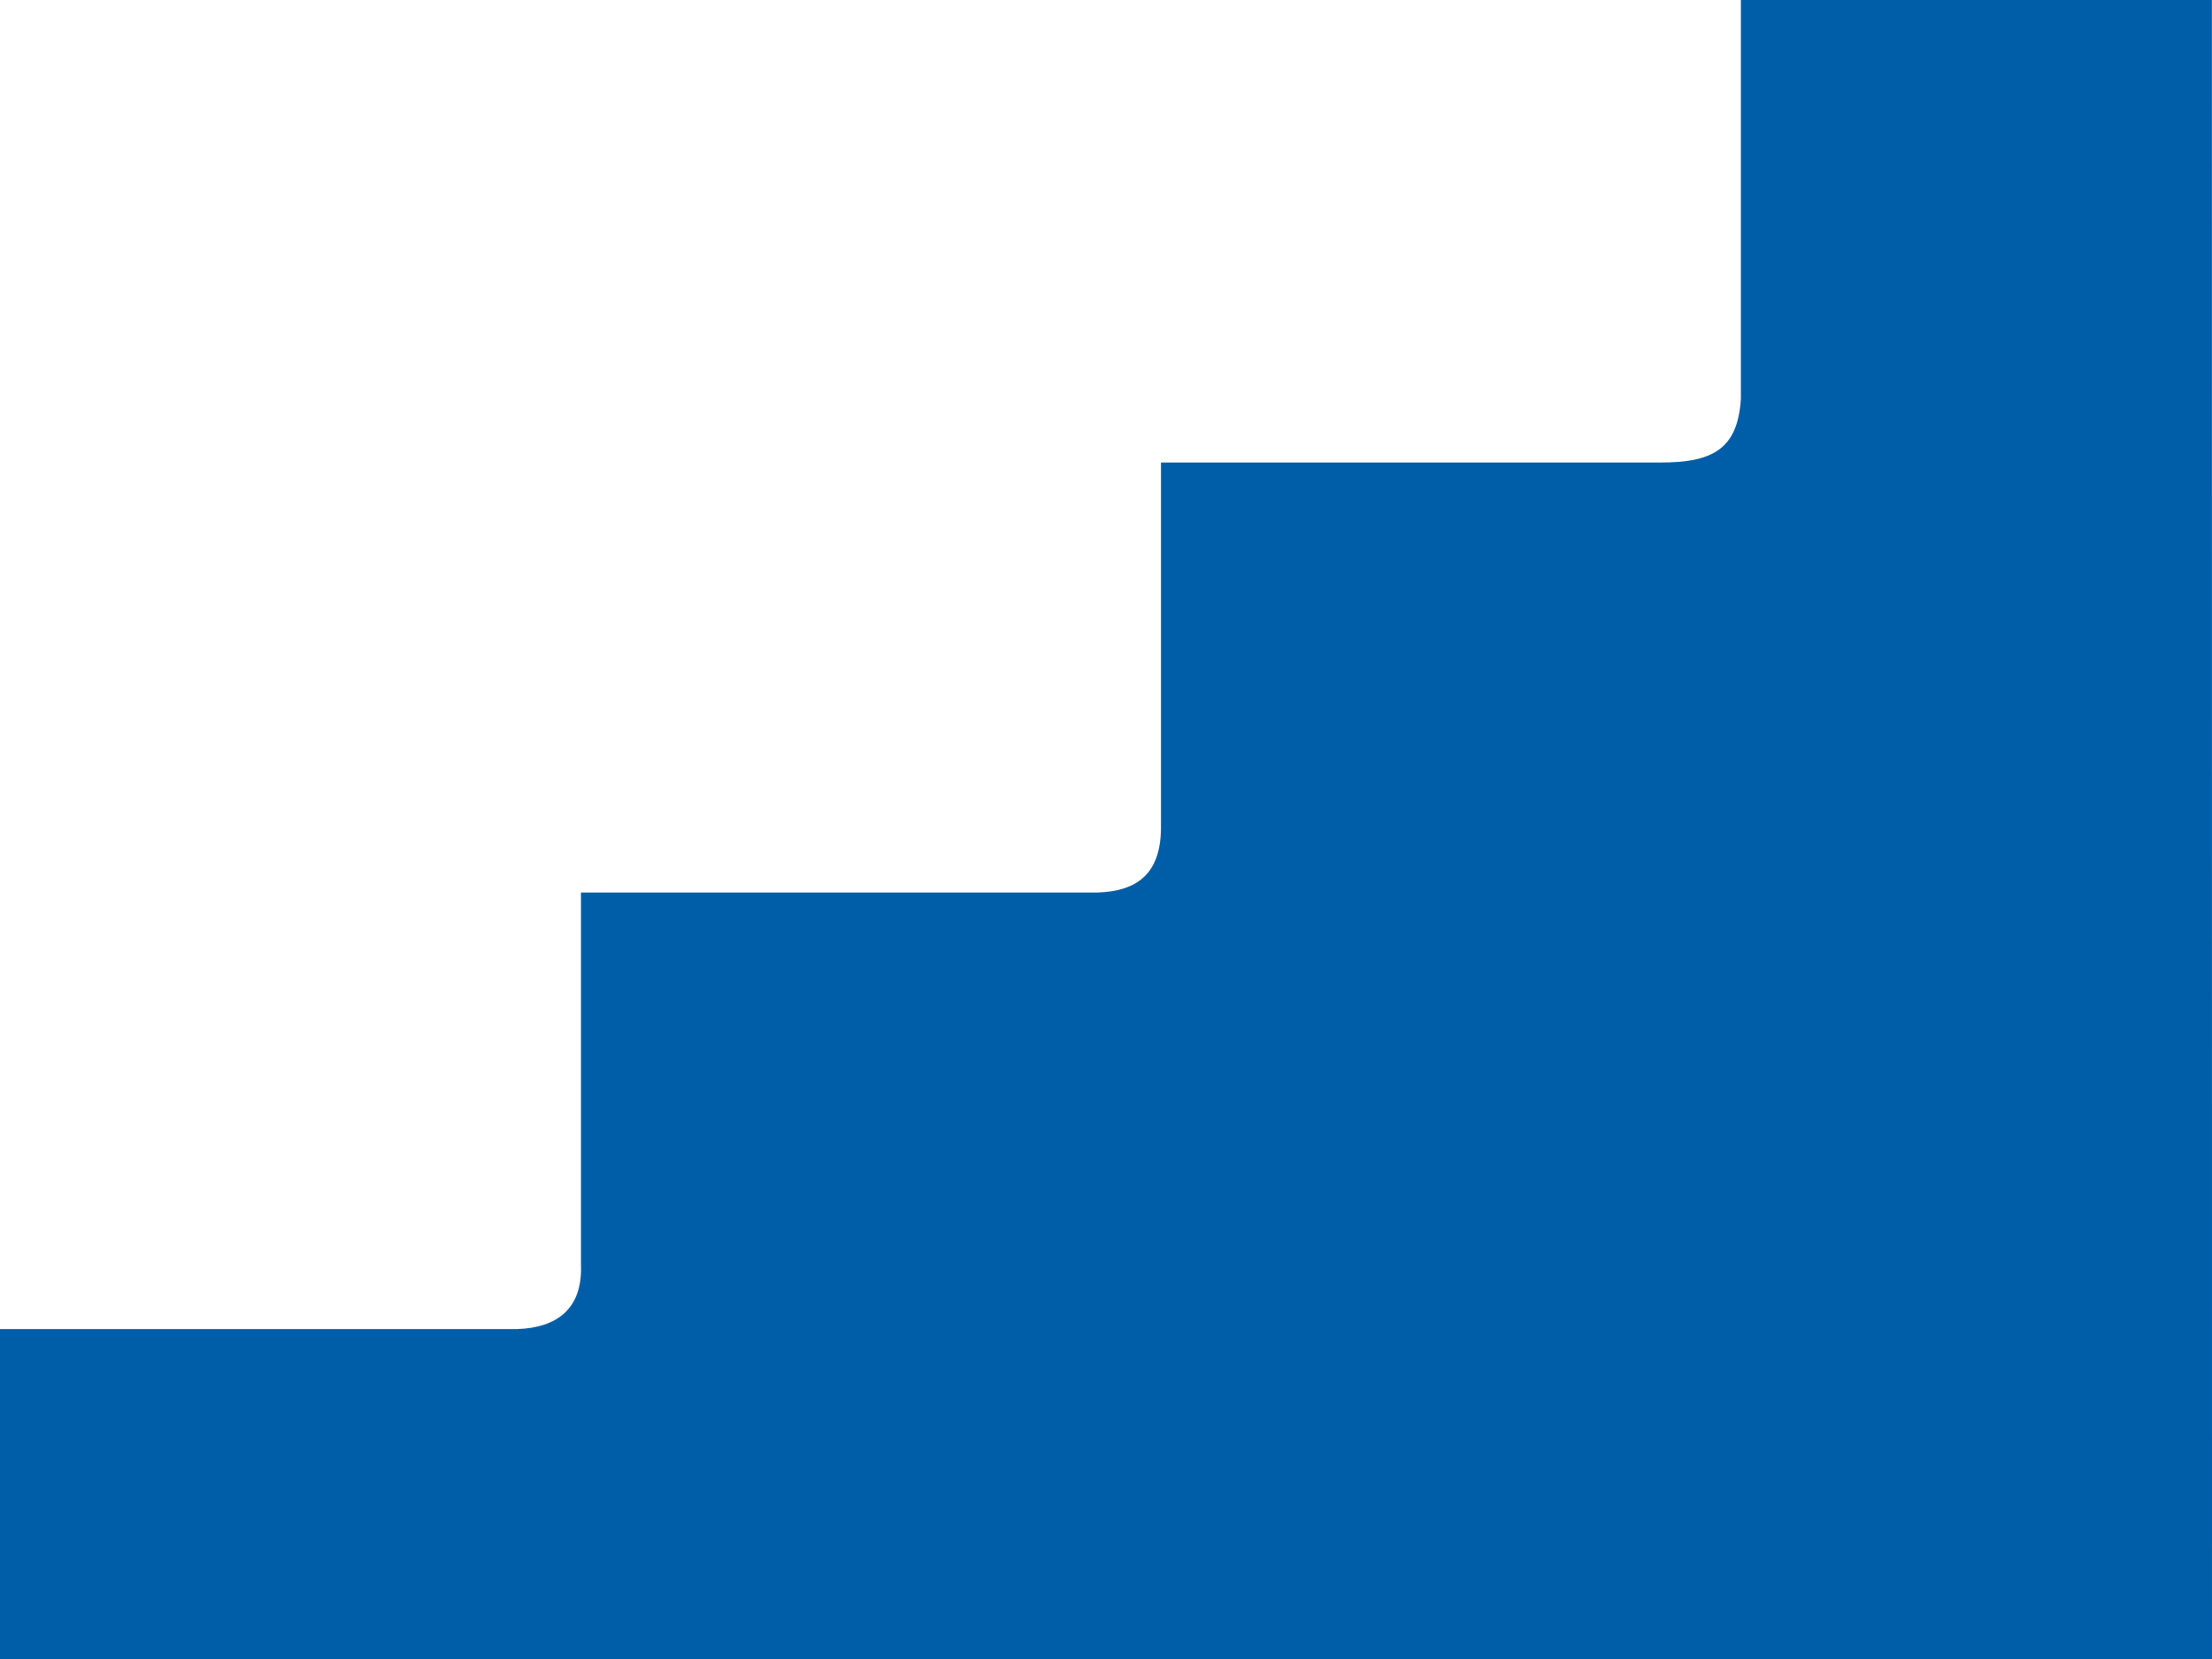
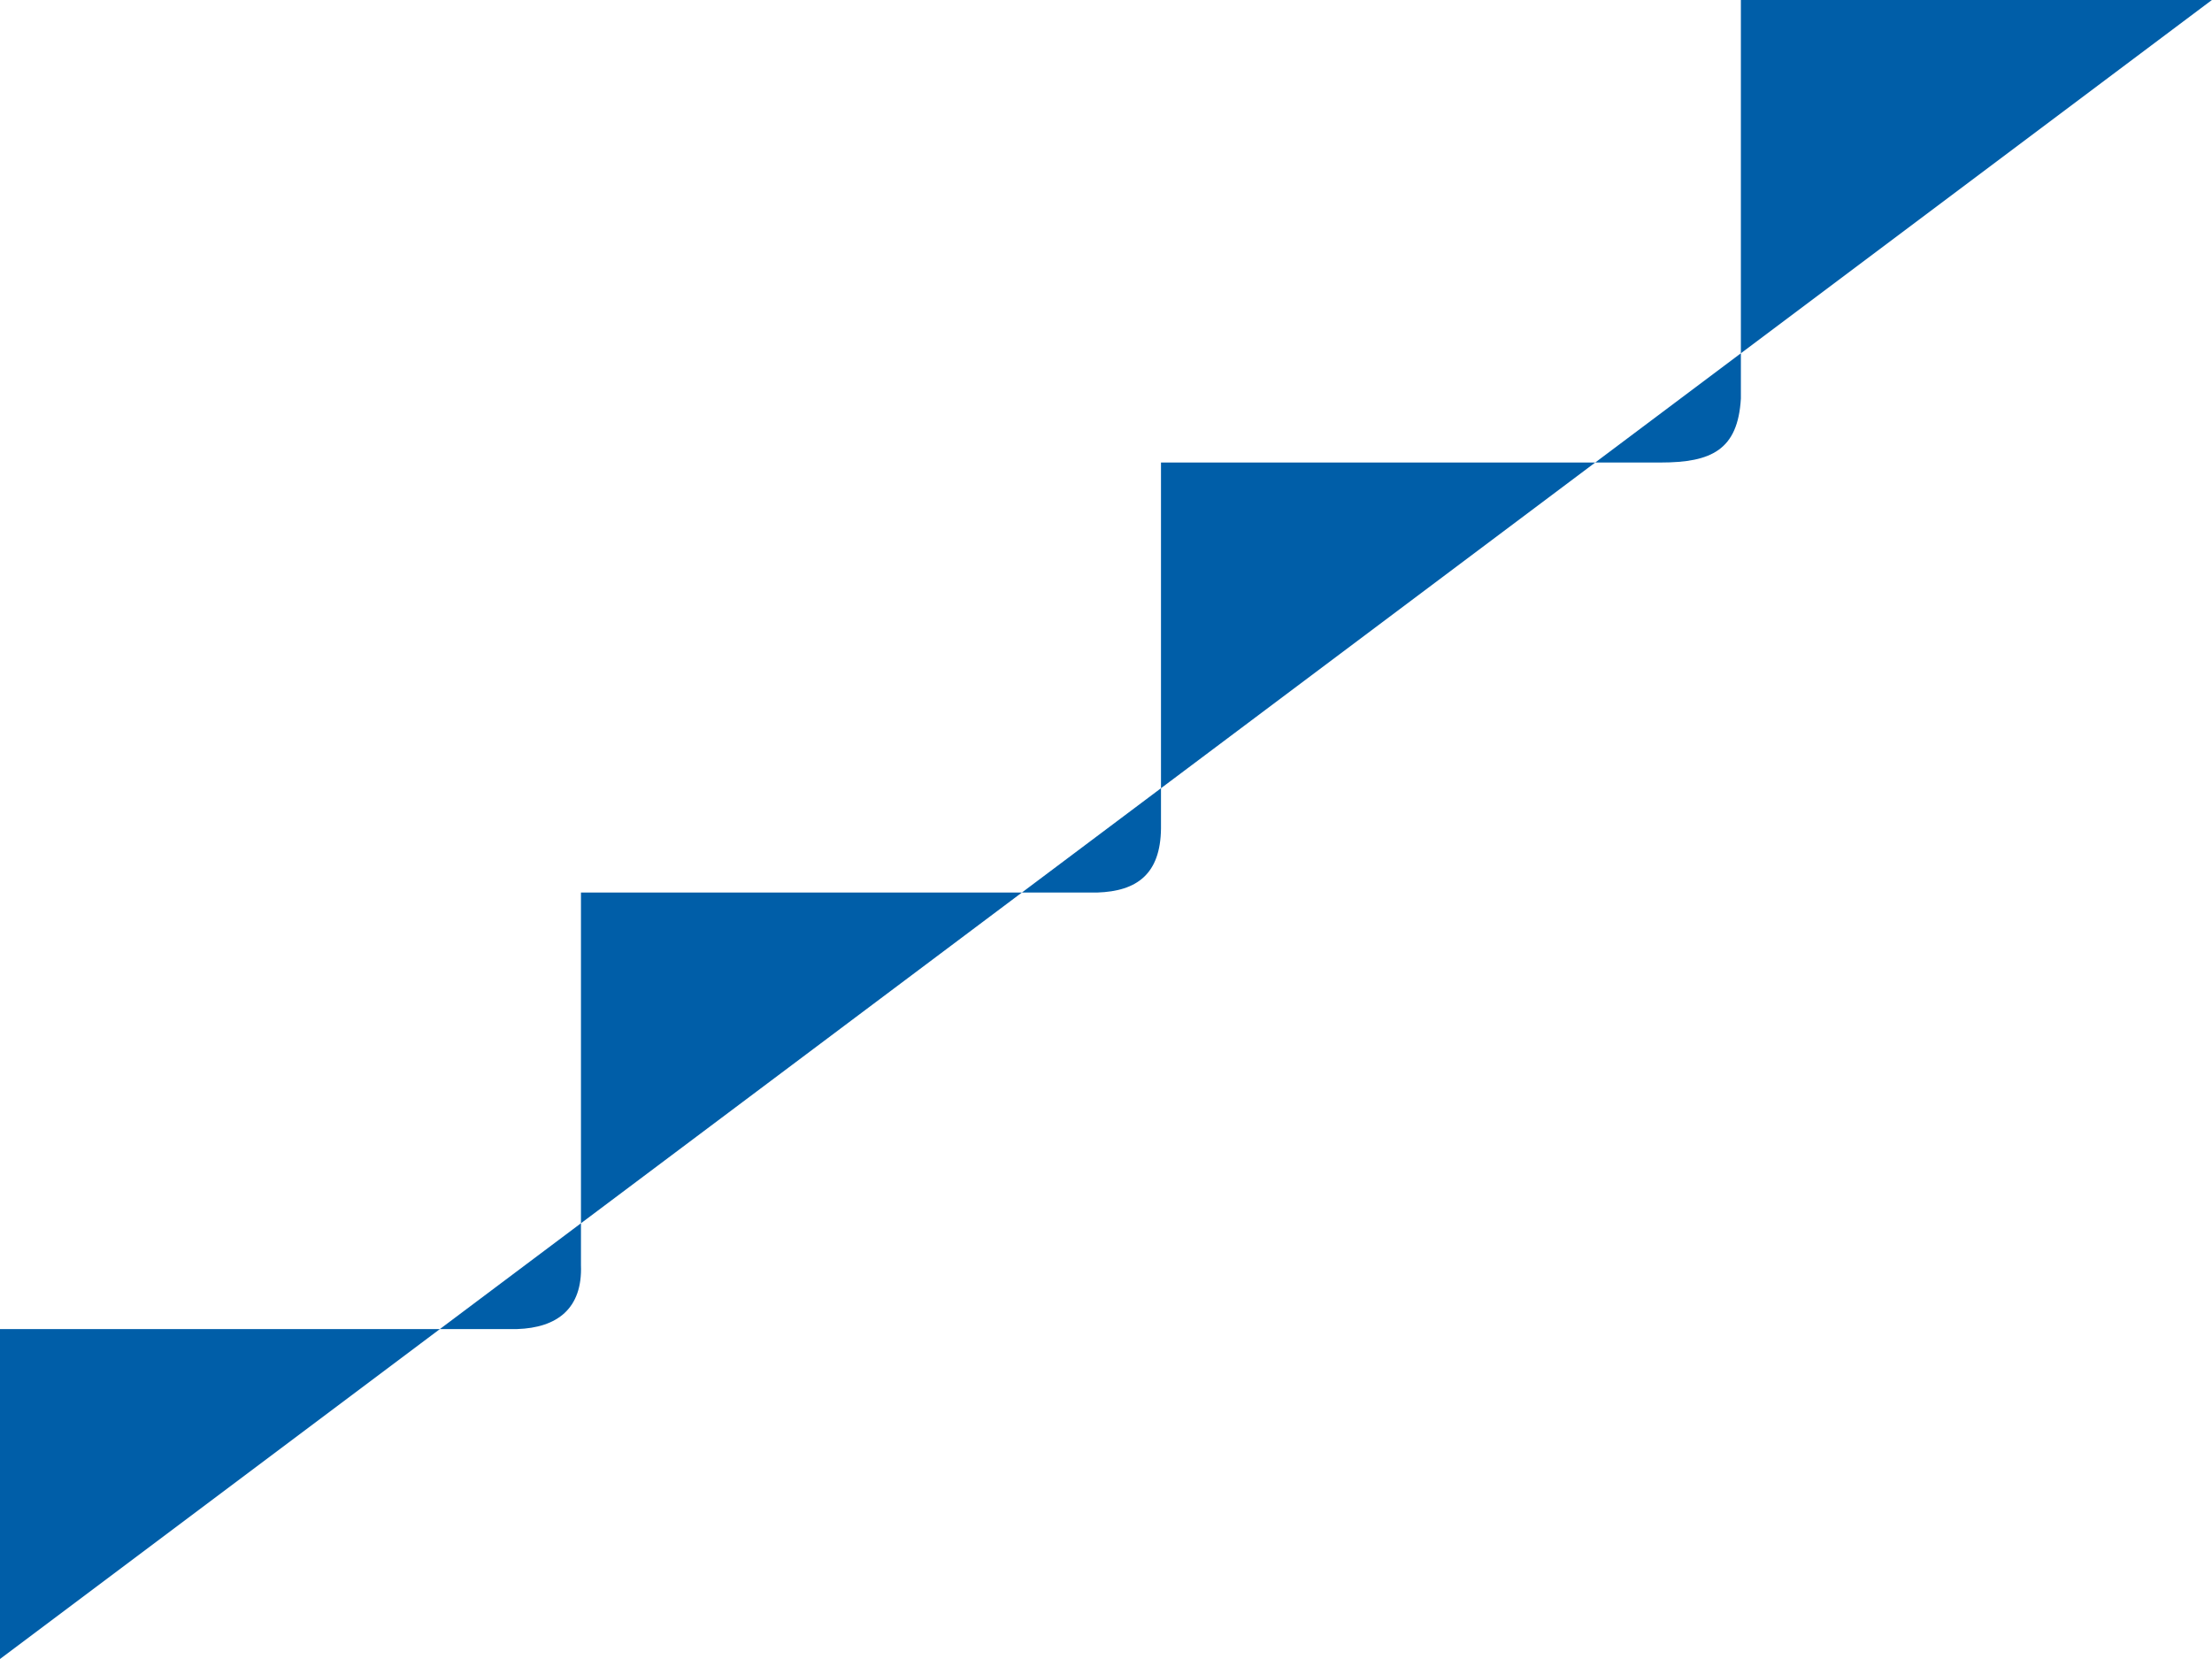
<svg xmlns="http://www.w3.org/2000/svg" width="64" height="48" viewBox="0 0 64 48" fill="none">
-   <path id="Fill 2" fill-rule="evenodd" clip-rule="evenodd" d="M63.997 0H50.369V11.532C50.282 13.016 49.52 13.382 48.046 13.382H33.591V23.974C33.575 25.284 32.901 25.787 31.744 25.824H16.809V36.604C16.856 37.865 16.116 38.417 14.962 38.454H0V48H64L63.997 0Z" fill="#005EA8" />
+   <path id="Fill 2" fill-rule="evenodd" clip-rule="evenodd" d="M63.997 0H50.369V11.532C50.282 13.016 49.52 13.382 48.046 13.382H33.591V23.974C33.575 25.284 32.901 25.787 31.744 25.824H16.809V36.604C16.856 37.865 16.116 38.417 14.962 38.454H0V48L63.997 0Z" fill="#005EA8" />
</svg>